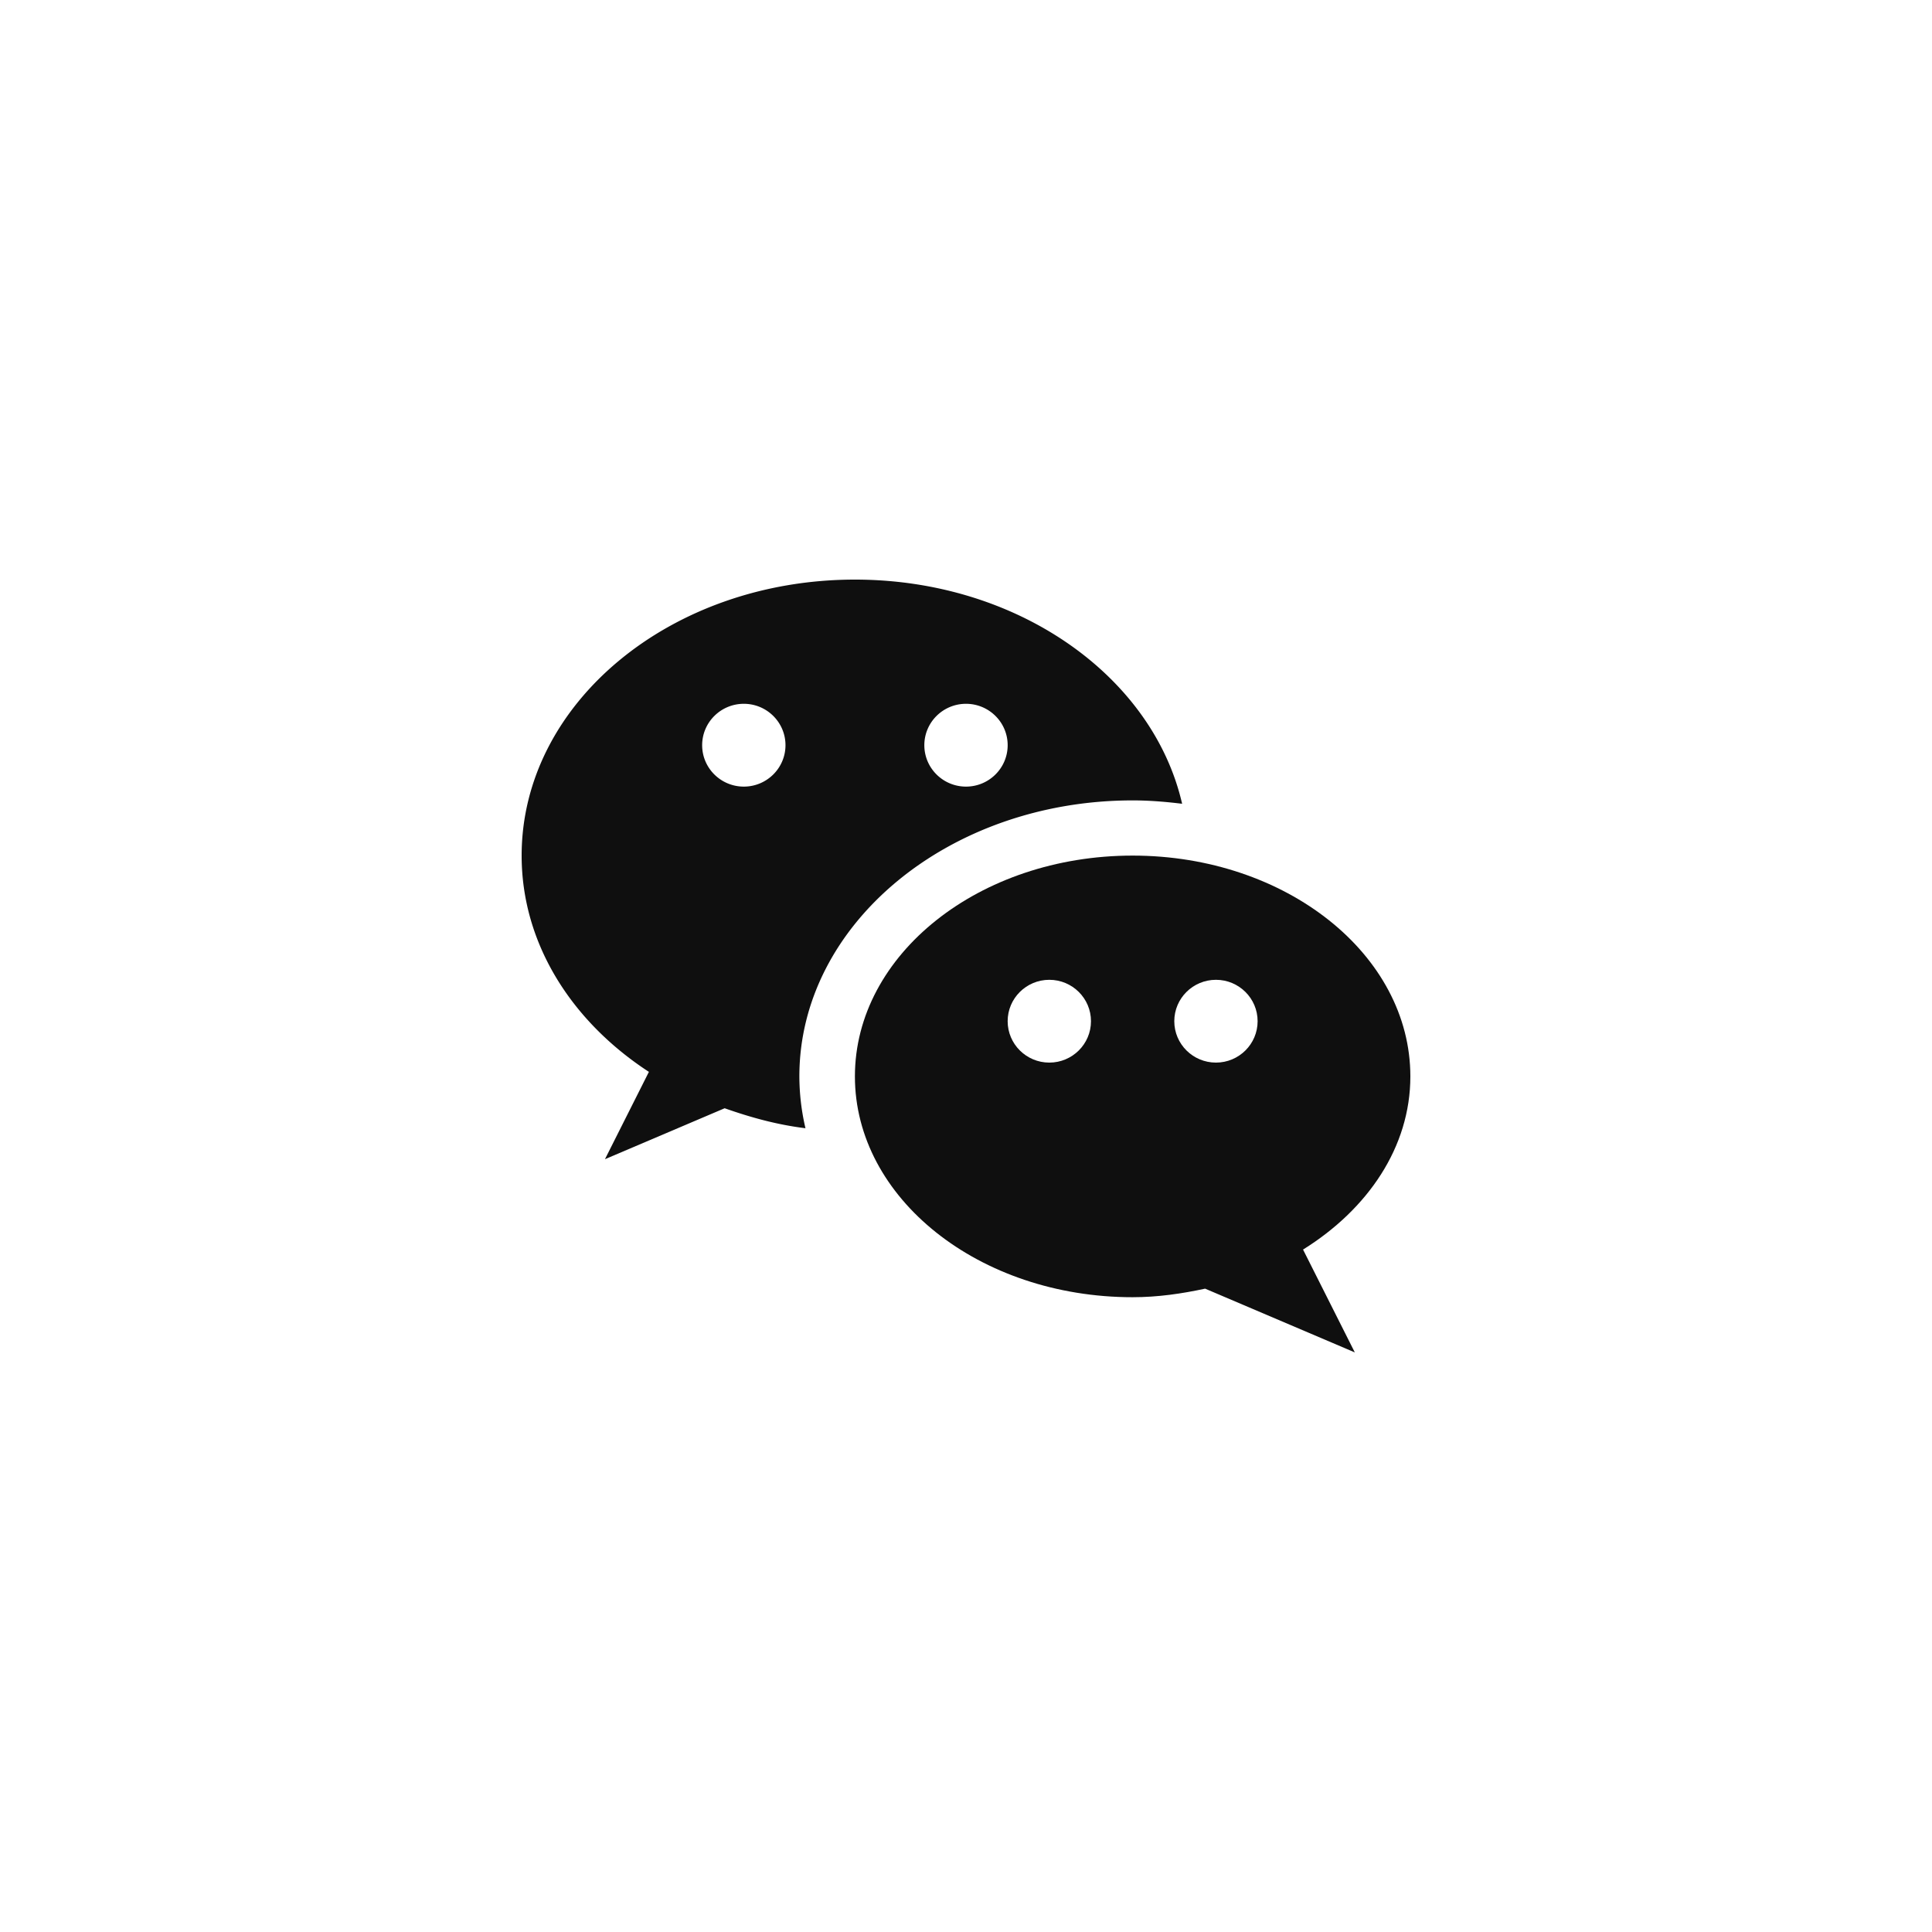
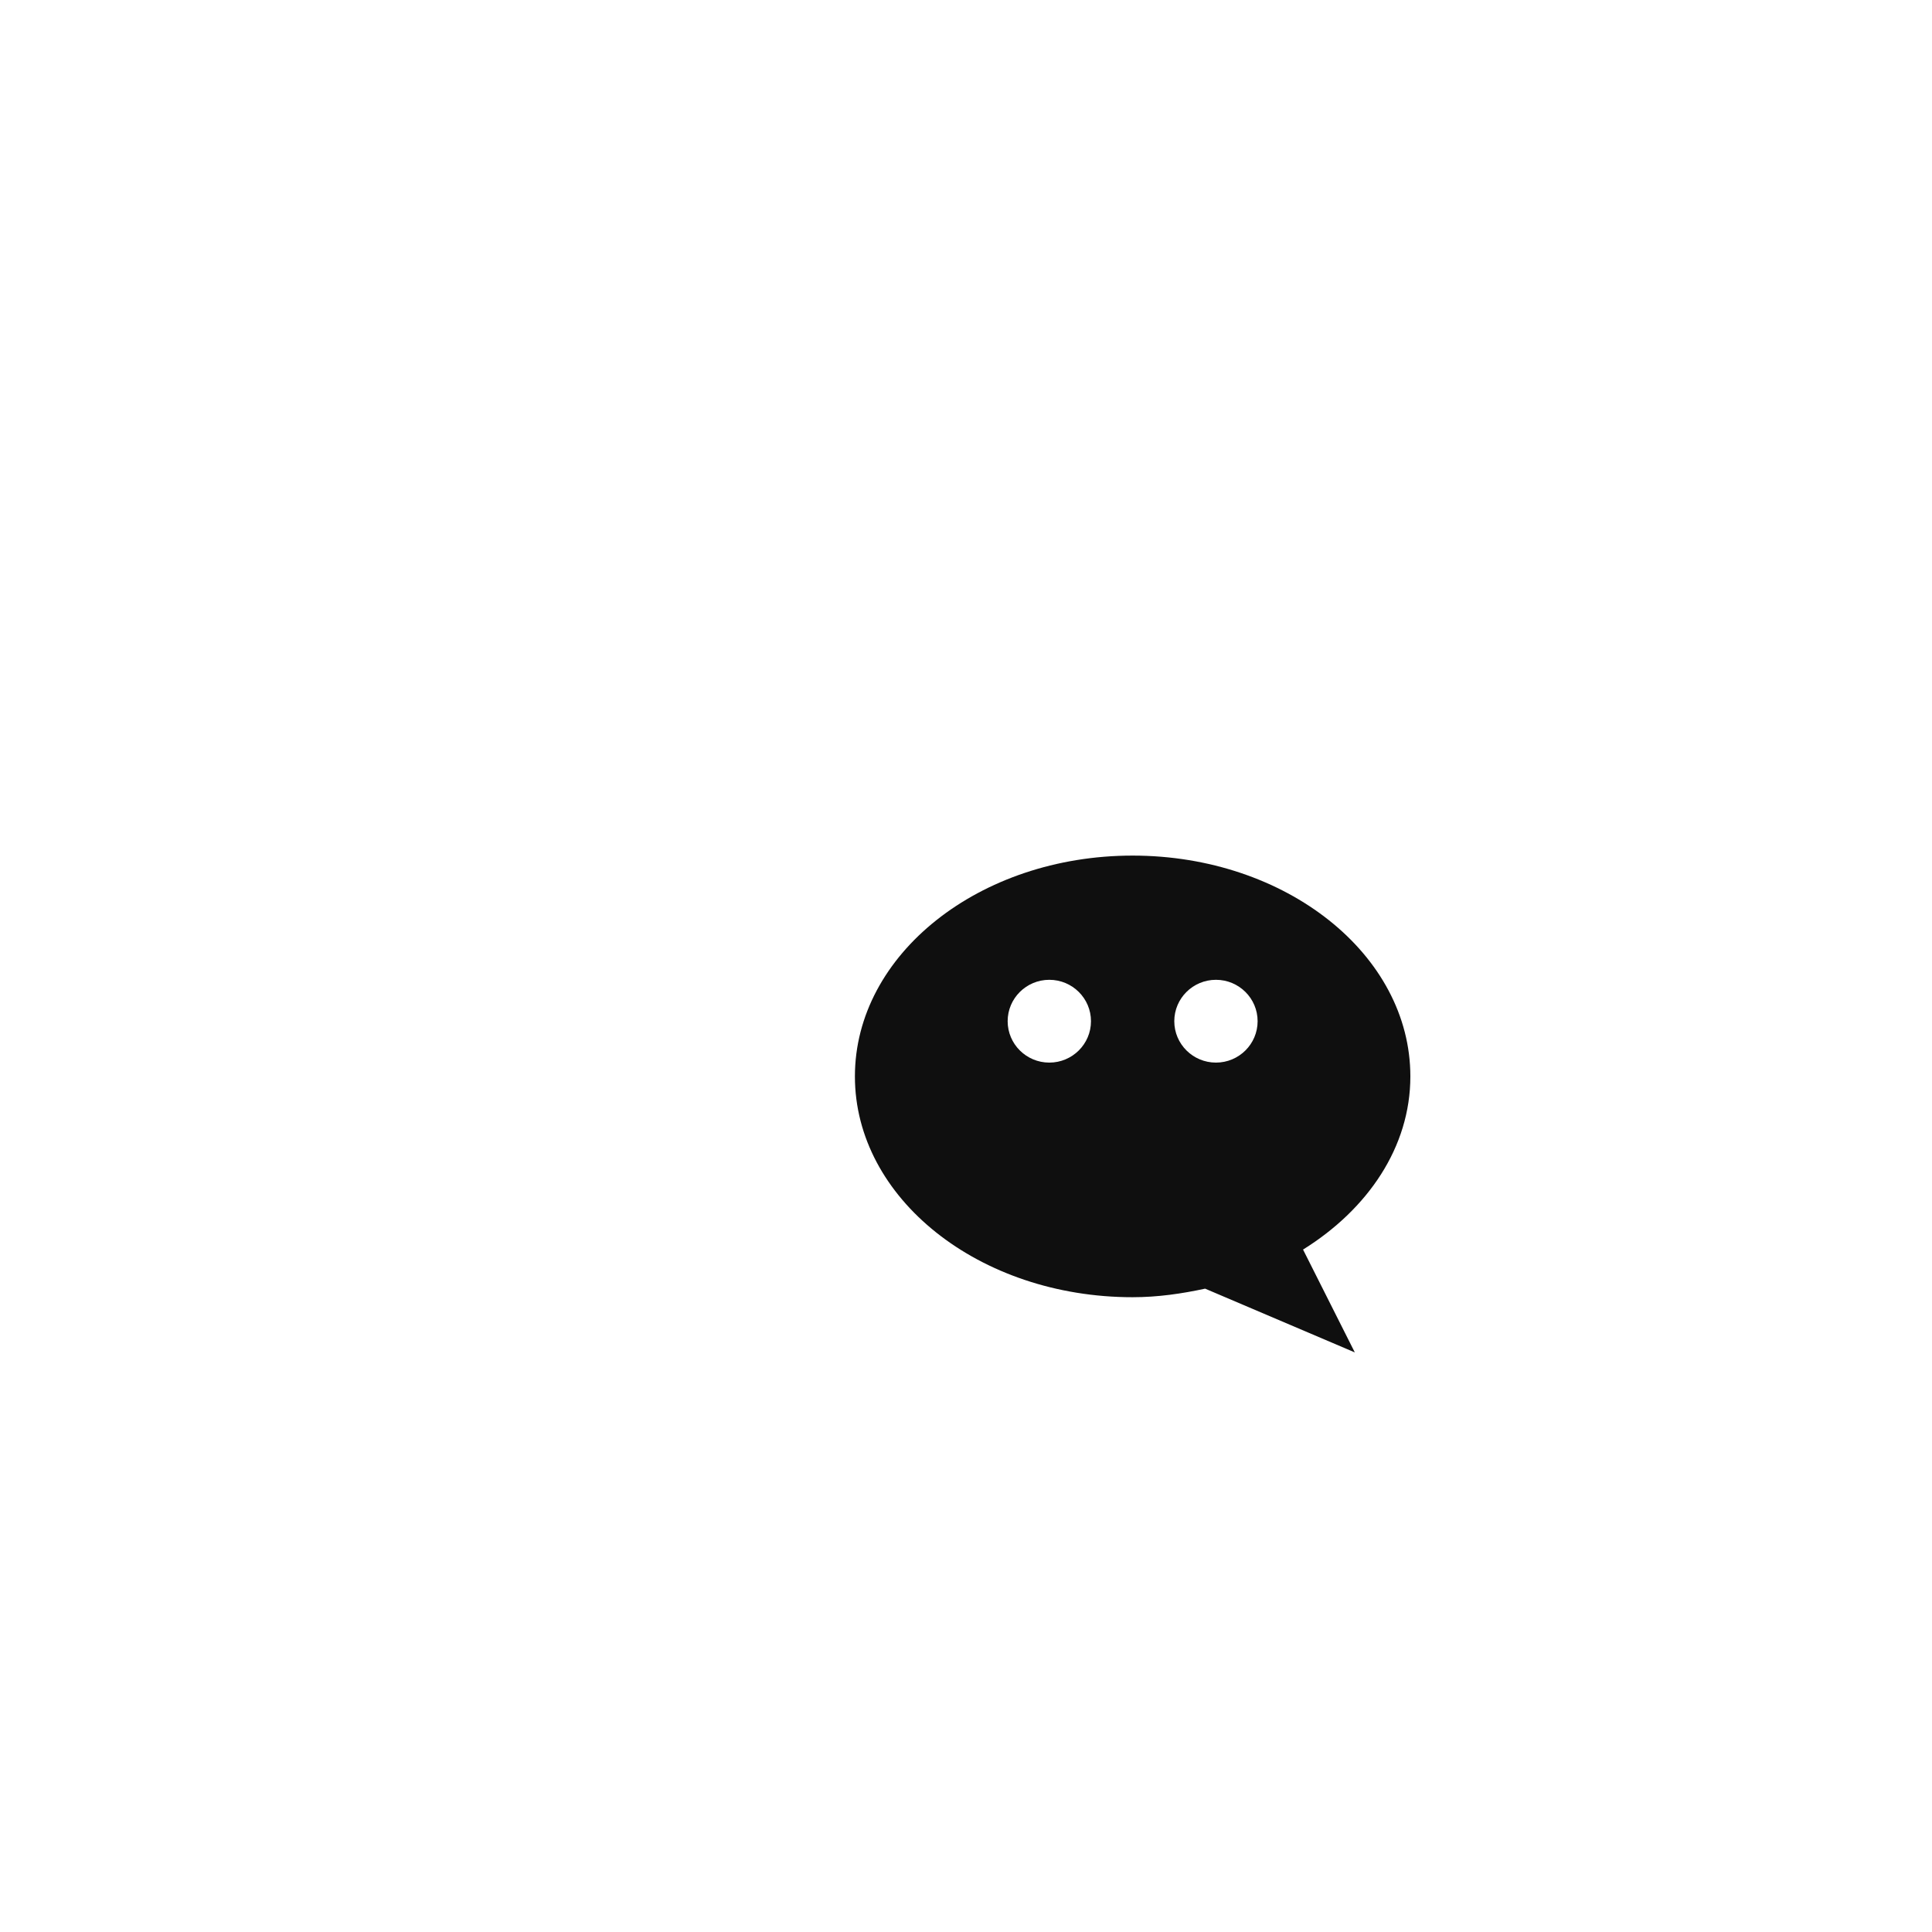
<svg xmlns="http://www.w3.org/2000/svg" width="200" height="200" fill="none">
-   <path d="M88.5 60C69.445 60 54 72.794 54 88.571c0 9.098 5.163 17.166 13.173 22.389L62.625 120l12.391-5.274c2.657.937 5.417 1.708 8.366 2.068a23.78 23.78 0 01-.632-5.365c0-15.755 15.473-28.572 34.5-28.572 1.742 0 3.444.143 5.123.349C119.337 69.994 105.336 60 88.5 60zM77 81.429c-2.38 0-4.313-1.92-4.313-4.286 0-2.366 1.933-4.286 4.313-4.286s4.313 1.92 4.313 4.286c0 2.366-1.933 4.286-4.313 4.286zm23 0c-2.38 0-4.313-1.92-4.313-4.286 0-2.366 1.933-4.286 4.313-4.286 2.381 0 4.313 1.92 4.313 4.286 0 2.366-1.932 4.286-4.313 4.286z" fill="#0F0F0F" />
  <path d="M146 111.429c0-12.623-12.874-22.858-28.75-22.858S88.5 98.806 88.5 111.43c0 12.622 12.874 22.857 28.75 22.857 2.611 0 5.094-.366 7.504-.886l15.496 6.6-5.359-10.646c6.716-4.183 11.109-10.617 11.109-17.925zM108.625 110c-2.38 0-4.313-1.92-4.313-4.286 0-2.365 1.933-4.285 4.313-4.285 2.381 0 4.313 1.92 4.313 4.285 0 2.366-1.932 4.286-4.313 4.286zm17.25 0c-2.381 0-4.313-1.92-4.313-4.286 0-2.365 1.932-4.285 4.313-4.285s4.313 1.92 4.313 4.285c0 2.366-1.932 4.286-4.313 4.286z" fill="#0F0F0F" />
</svg>